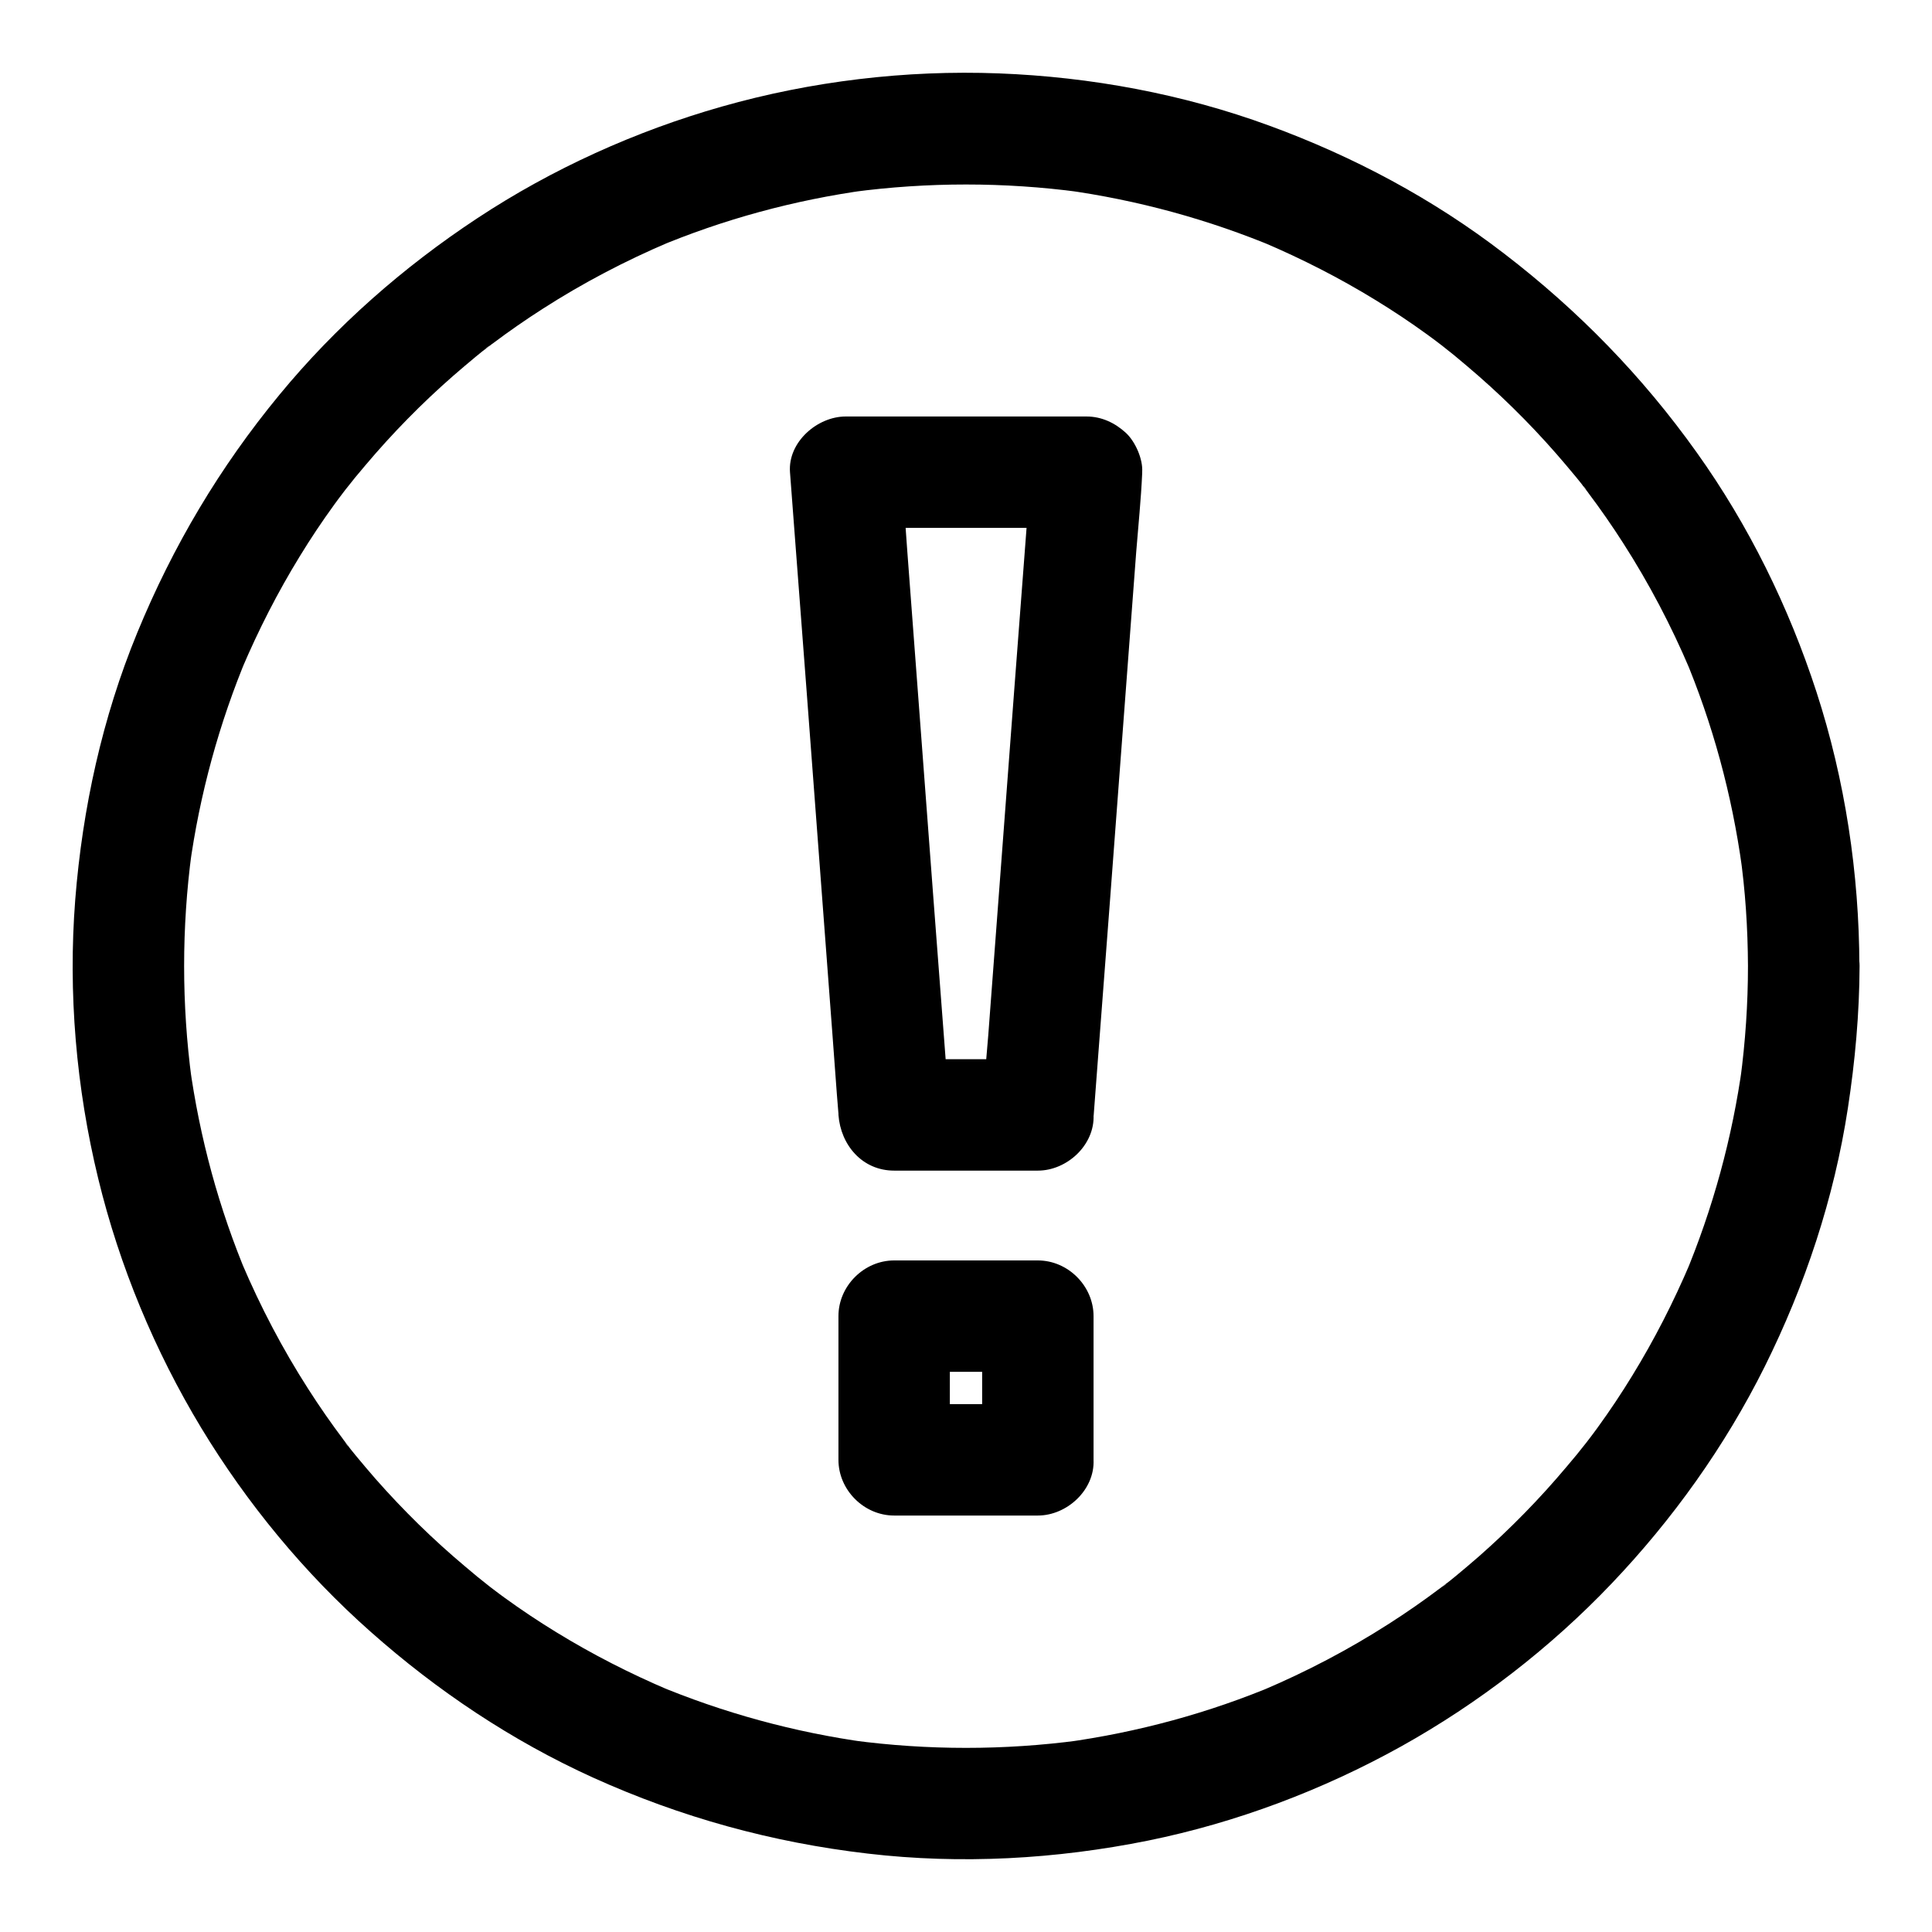
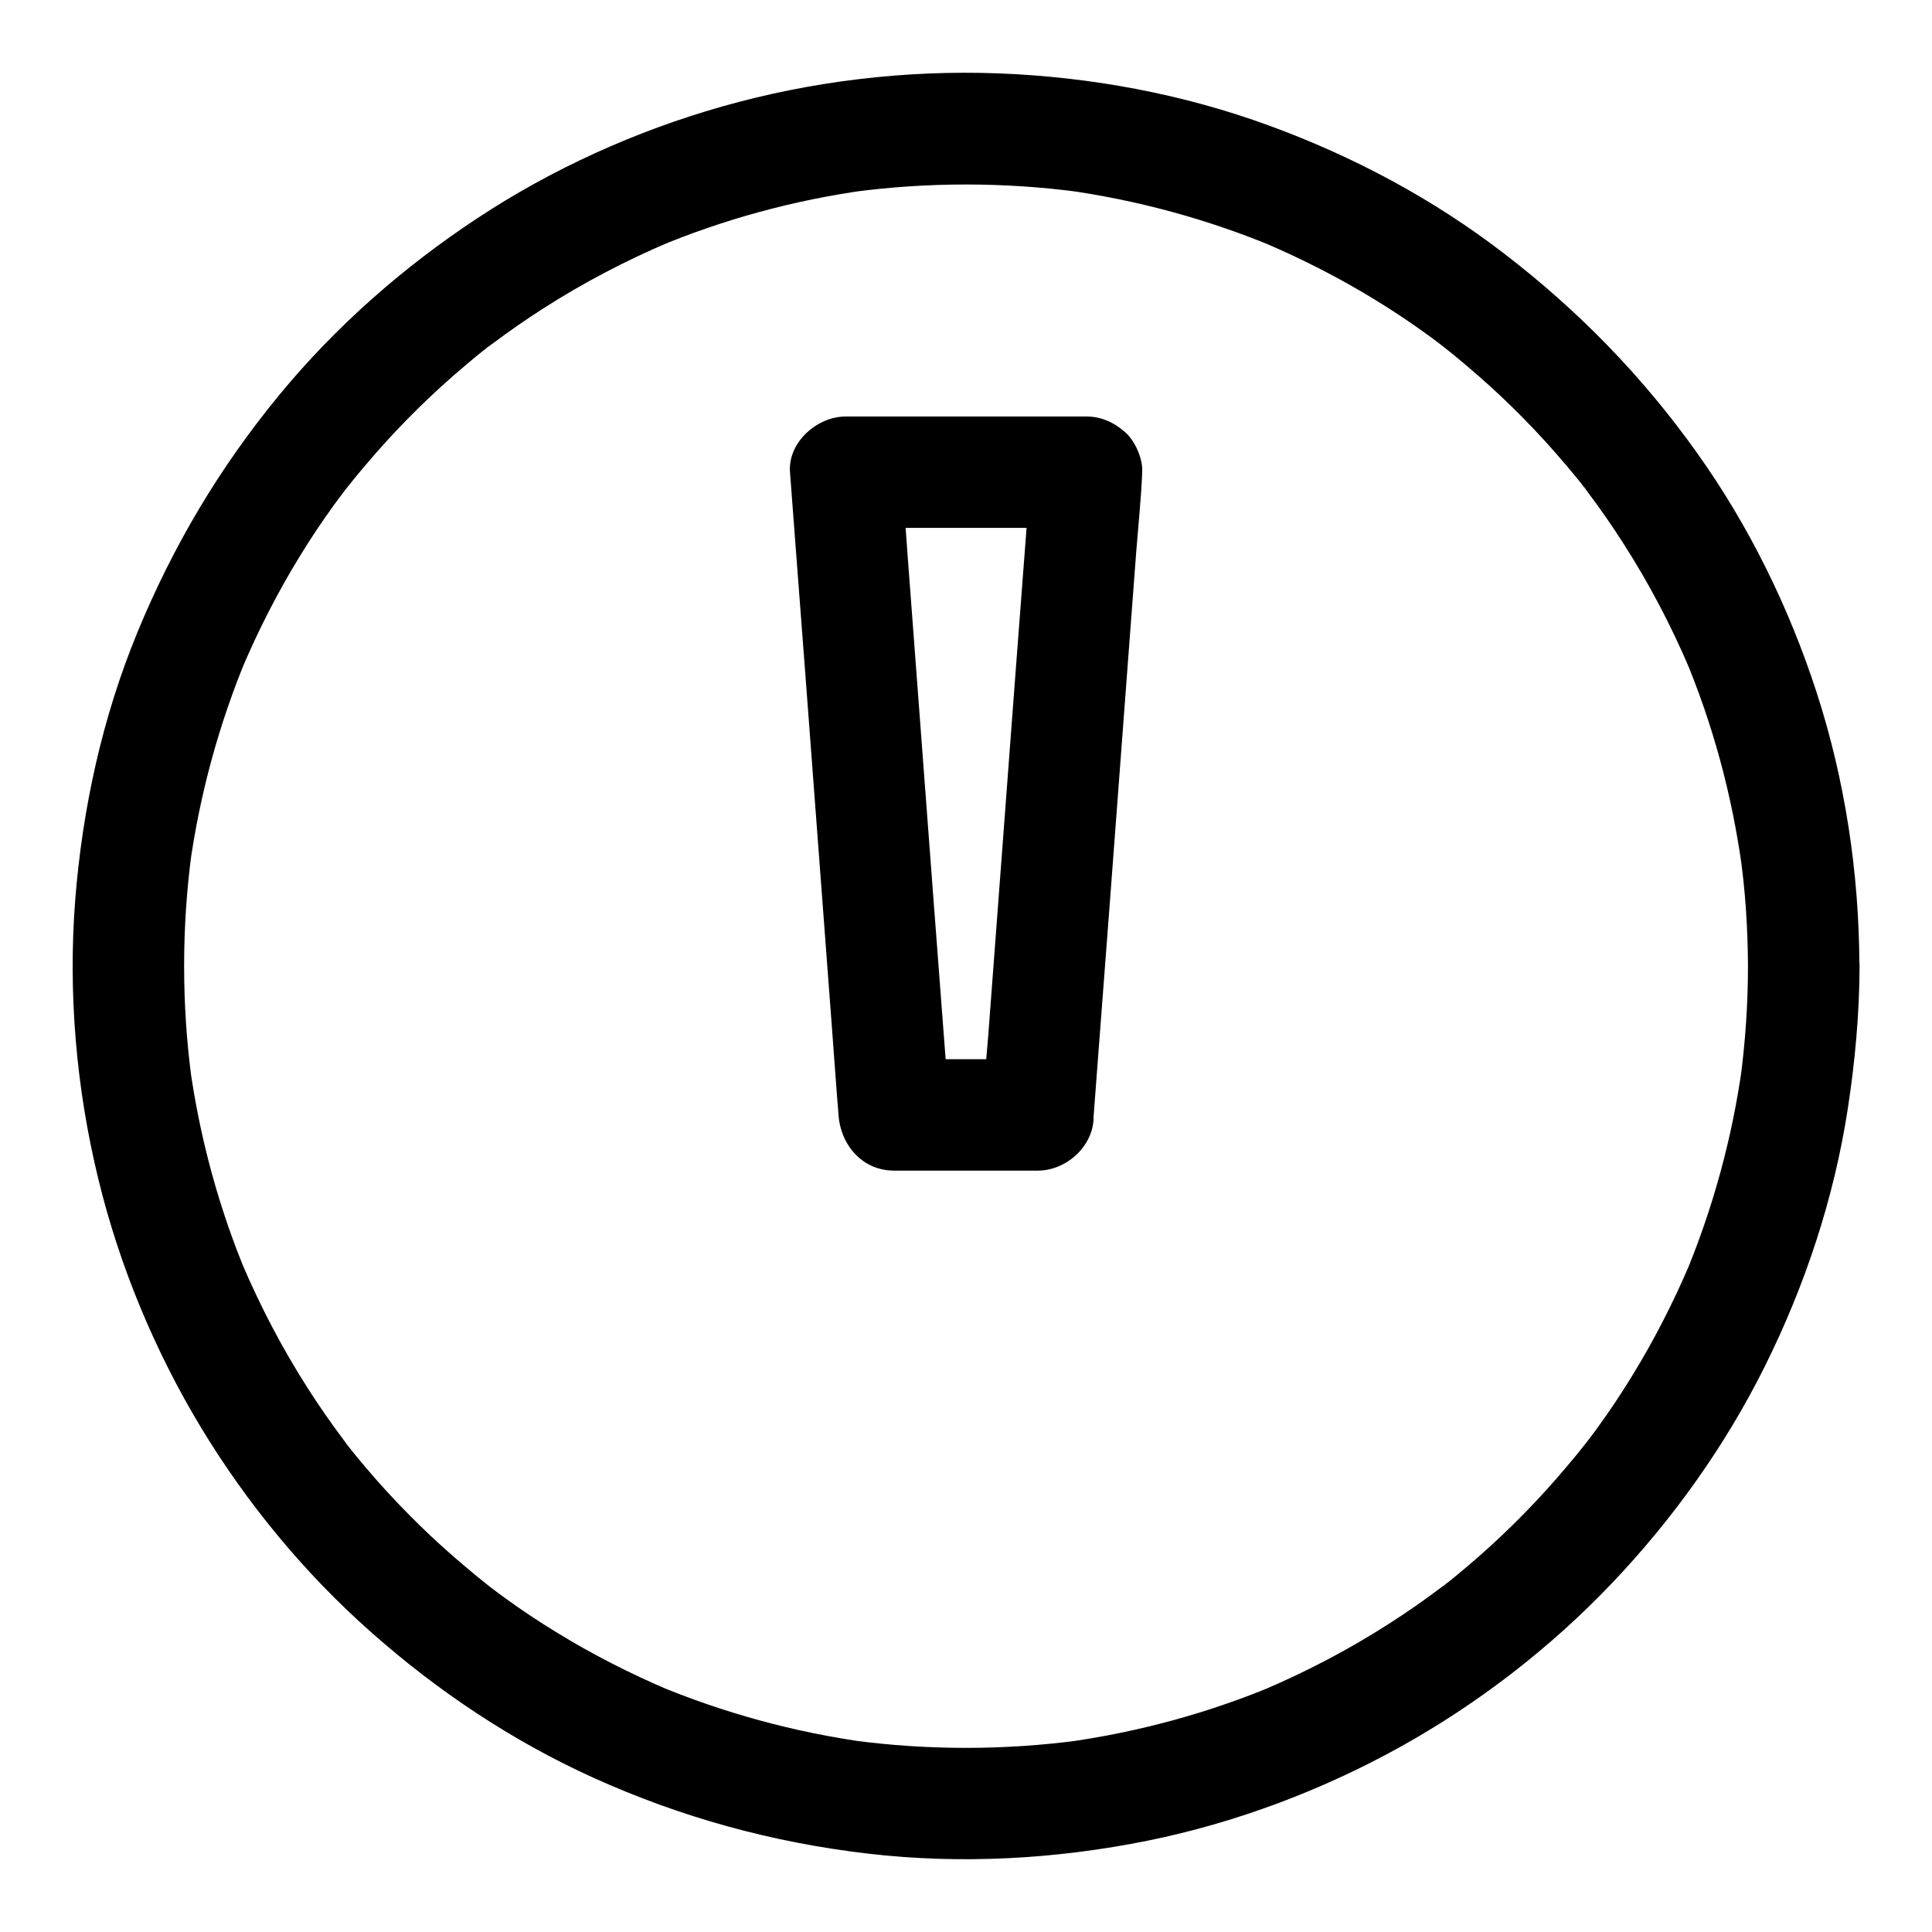
<svg xmlns="http://www.w3.org/2000/svg" fill="#000000" width="800px" height="800px" version="1.1" viewBox="144 144 512 512">
  <g>
    <path d="m419.04 424.7h-38.082c4.922 4.922 9.84 9.84 14.762 14.762-0.441-5.609-0.836-11.266-1.277-16.875-1.031-13.578-2.066-27.207-3.102-40.785-1.23-16.383-2.461-32.766-3.691-49.102-1.082-14.168-2.117-28.34-3.199-42.508-0.543-6.887-0.836-13.875-1.574-20.762v-0.297l-14.762 14.762h55.891 7.922c-4.922-4.922-9.84-9.84-14.762-14.762-0.441 5.609-0.836 11.266-1.277 16.875-1.031 13.578-2.066 27.207-3.102 40.785-1.23 16.383-2.461 32.766-3.691 49.102-1.082 14.168-2.117 28.34-3.199 42.508-0.543 6.887-1.277 13.875-1.574 20.762v0.297c-0.59 7.723 7.184 15.105 14.762 14.762 8.512-0.395 14.121-6.496 14.762-14.762 0.441-5.609 0.836-11.266 1.277-16.875 1.031-13.578 2.066-27.207 3.102-40.785 1.23-16.383 2.461-32.766 3.691-49.102 1.082-14.168 2.117-28.34 3.199-42.508 0.543-6.887 1.277-13.875 1.574-20.762v-0.297c0.246-3.445-1.82-8.117-4.328-10.43-2.902-2.656-6.445-4.328-10.43-4.328h-55.891-7.922c-7.527 0-15.352 6.789-14.762 14.762 0.441 5.609 0.836 11.266 1.277 16.875 1.031 13.578 2.066 27.207 3.102 40.785 1.23 16.383 2.461 32.766 3.691 49.102 1.082 14.168 2.117 28.34 3.199 42.508 0.543 6.938 0.984 13.875 1.574 20.762v0.297c0.59 7.969 6.297 14.762 14.762 14.762h38.082c7.723 0 15.105-6.789 14.762-14.762-0.352-8.023-6.5-14.766-14.766-14.766z" />
-     <path d="m419.04 516.11h-38.082l14.762 14.762v-38.082c-4.922 4.922-9.84 9.84-14.762 14.762h38.082c-4.922-4.922-9.84-9.84-14.762-14.762v38.082c0 7.723 6.789 15.105 14.762 14.762 8.02-0.344 14.762-6.496 14.762-14.762v-38.082c0-7.969-6.742-14.762-14.762-14.762h-38.082c-7.969 0-14.762 6.742-14.762 14.762v38.082c0 7.969 6.742 14.762 14.762 14.762h38.082c7.723 0 15.105-6.789 14.762-14.762-0.348-7.969-6.496-14.762-14.762-14.762z" />
    <path d="m607.23 400c0 10.035-0.688 20.074-2.016 30.062 0.195-1.328 0.344-2.609 0.543-3.938-2.656 19.336-7.824 38.227-15.352 56.188 0.492-1.18 0.984-2.363 1.477-3.543-4.379 10.281-9.445 20.223-15.301 29.766-2.856 4.676-5.902 9.25-9.152 13.727-0.738 1.031-1.523 2.066-2.312 3.102-0.395 0.543-0.789 1.031-1.18 1.523-1.328 1.723 2.312-3 0.543-0.688-1.723 2.215-3.492 4.379-5.312 6.496-7.141 8.508-14.914 16.43-23.23 23.758-2.016 1.77-4.082 3.492-6.148 5.215-1.082 0.887-2.164 1.77-3.297 2.609-0.246 0.195-0.492 0.395-0.789 0.59-1.18 0.934 1.918-1.574 1.723-1.328-0.395 0.543-1.277 0.984-1.82 1.379-4.379 3.297-8.906 6.445-13.531 9.398-10.578 6.789-21.746 12.645-33.309 17.562 1.18-0.492 2.363-0.984 3.543-1.477-17.957 7.578-36.852 12.695-56.188 15.352 1.328-0.195 2.609-0.344 3.938-0.543-19.926 2.656-40.195 2.656-60.121 0 1.328 0.195 2.609 0.344 3.938 0.543-19.336-2.656-38.227-7.824-56.188-15.352 1.18 0.492 2.363 0.984 3.543 1.477-10.281-4.379-20.223-9.445-29.766-15.301-4.676-2.856-9.25-5.902-13.727-9.152-1.031-0.738-2.066-1.523-3.102-2.312-0.543-0.395-1.031-0.789-1.523-1.18-1.723-1.328 3 2.312 0.688 0.543-2.215-1.723-4.379-3.492-6.496-5.312-8.512-7.137-16.434-14.91-23.762-23.227-1.77-2.016-3.492-4.082-5.215-6.148-0.887-1.082-1.77-2.164-2.609-3.297-0.195-0.246-0.395-0.492-0.59-0.789-0.934-1.18 1.574 1.918 1.328 1.723-0.543-0.395-0.984-1.277-1.379-1.82-3.297-4.379-6.445-8.906-9.398-13.531-6.789-10.578-12.645-21.746-17.562-33.309 0.492 1.18 0.984 2.363 1.477 3.543-7.578-17.957-12.695-36.852-15.352-56.188 0.195 1.328 0.344 2.609 0.543 3.938-2.656-19.926-2.656-40.195 0-60.121-0.195 1.328-0.344 2.609-0.543 3.938 2.656-19.336 7.824-38.227 15.352-56.188-0.492 1.18-0.984 2.363-1.477 3.543 4.379-10.281 9.445-20.223 15.301-29.766 2.856-4.676 5.902-9.25 9.152-13.727 0.738-1.031 1.523-2.066 2.312-3.102 0.395-0.543 0.789-1.031 1.18-1.523 1.328-1.723-2.312 3-0.543 0.688 1.723-2.215 3.492-4.379 5.312-6.496 7.133-8.461 14.906-16.383 23.223-23.664 2.016-1.77 4.082-3.492 6.148-5.215 1.082-0.887 2.164-1.77 3.297-2.609 0.246-0.195 0.492-0.395 0.789-0.59 1.18-0.934-1.918 1.574-1.723 1.328 0.395-0.543 1.277-0.984 1.82-1.379 4.379-3.297 8.906-6.445 13.531-9.398 10.578-6.789 21.746-12.645 33.309-17.562-1.18 0.492-2.363 0.984-3.543 1.477 17.957-7.578 36.852-12.695 56.188-15.352-1.328 0.195-2.609 0.344-3.938 0.543 19.926-2.656 40.195-2.656 60.121 0-1.328-0.195-2.609-0.344-3.938-0.543 19.336 2.656 38.227 7.824 56.188 15.352-1.18-0.492-2.363-0.984-3.543-1.477 10.281 4.379 20.223 9.445 29.766 15.301 4.676 2.856 9.25 5.902 13.727 9.152 1.031 0.738 2.066 1.523 3.102 2.312 0.543 0.395 1.031 0.789 1.523 1.18 1.723 1.328-3-2.312-0.688-0.543 2.215 1.723 4.379 3.492 6.496 5.312 8.461 7.133 16.383 14.906 23.664 23.223 1.77 2.016 3.492 4.082 5.215 6.148 0.887 1.082 1.77 2.164 2.609 3.297 0.195 0.246 0.395 0.492 0.59 0.789 0.934 1.18-1.574-1.918-1.328-1.723 0.543 0.395 0.984 1.277 1.379 1.82 3.297 4.379 6.445 8.906 9.398 13.531 6.789 10.578 12.645 21.746 17.562 33.309-0.492-1.18-0.984-2.363-1.477-3.543 7.578 17.957 12.695 36.852 15.352 56.188-0.195-1.328-0.344-2.609-0.543-3.938 1.43 9.895 2.07 19.93 2.121 29.969 0 7.723 6.789 15.105 14.762 14.762 7.969-0.344 14.762-6.496 14.762-14.762-0.051-24.551-3.789-49.297-11.367-72.621-7.332-22.535-17.957-44.184-31.734-63.469-14.367-20.172-31.391-37.637-51.02-52.691-18.848-14.516-39.906-25.734-62.191-33.898-22.926-8.414-47.379-12.941-71.781-13.875-24.648-0.934-49.691 2.066-73.406 8.809-22.828 6.496-44.918 16.48-64.746 29.57-19.633 12.941-37.492 28.633-52.449 46.789-15.793 19.141-28.242 40.098-37.688 63.074-9.25 22.48-14.516 46.492-16.434 70.746-1.918 24.699 0.246 49.891 6.102 73.949 5.609 23.125 14.957 45.609 27.258 65.977 12.152 20.074 27.355 38.523 44.918 54.07 17.613 15.645 37.492 28.93 58.992 38.672 23.273 10.527 47.43 17.172 72.766 20.121 24.746 2.902 49.891 1.477 74.293-3.445 23.418-4.773 46.25-13.383 67.109-24.992 20.469-11.414 39.457-26.074 55.645-43.051 16.234-17.023 30.16-36.508 40.641-57.562 10.727-21.551 18.402-44.672 22.043-68.488 1.918-12.496 3.051-25.043 3.102-37.688 0-7.723-6.789-15.105-14.762-14.762-8.074 0.348-14.812 6.5-14.812 14.766z" />
  </g>
</svg>